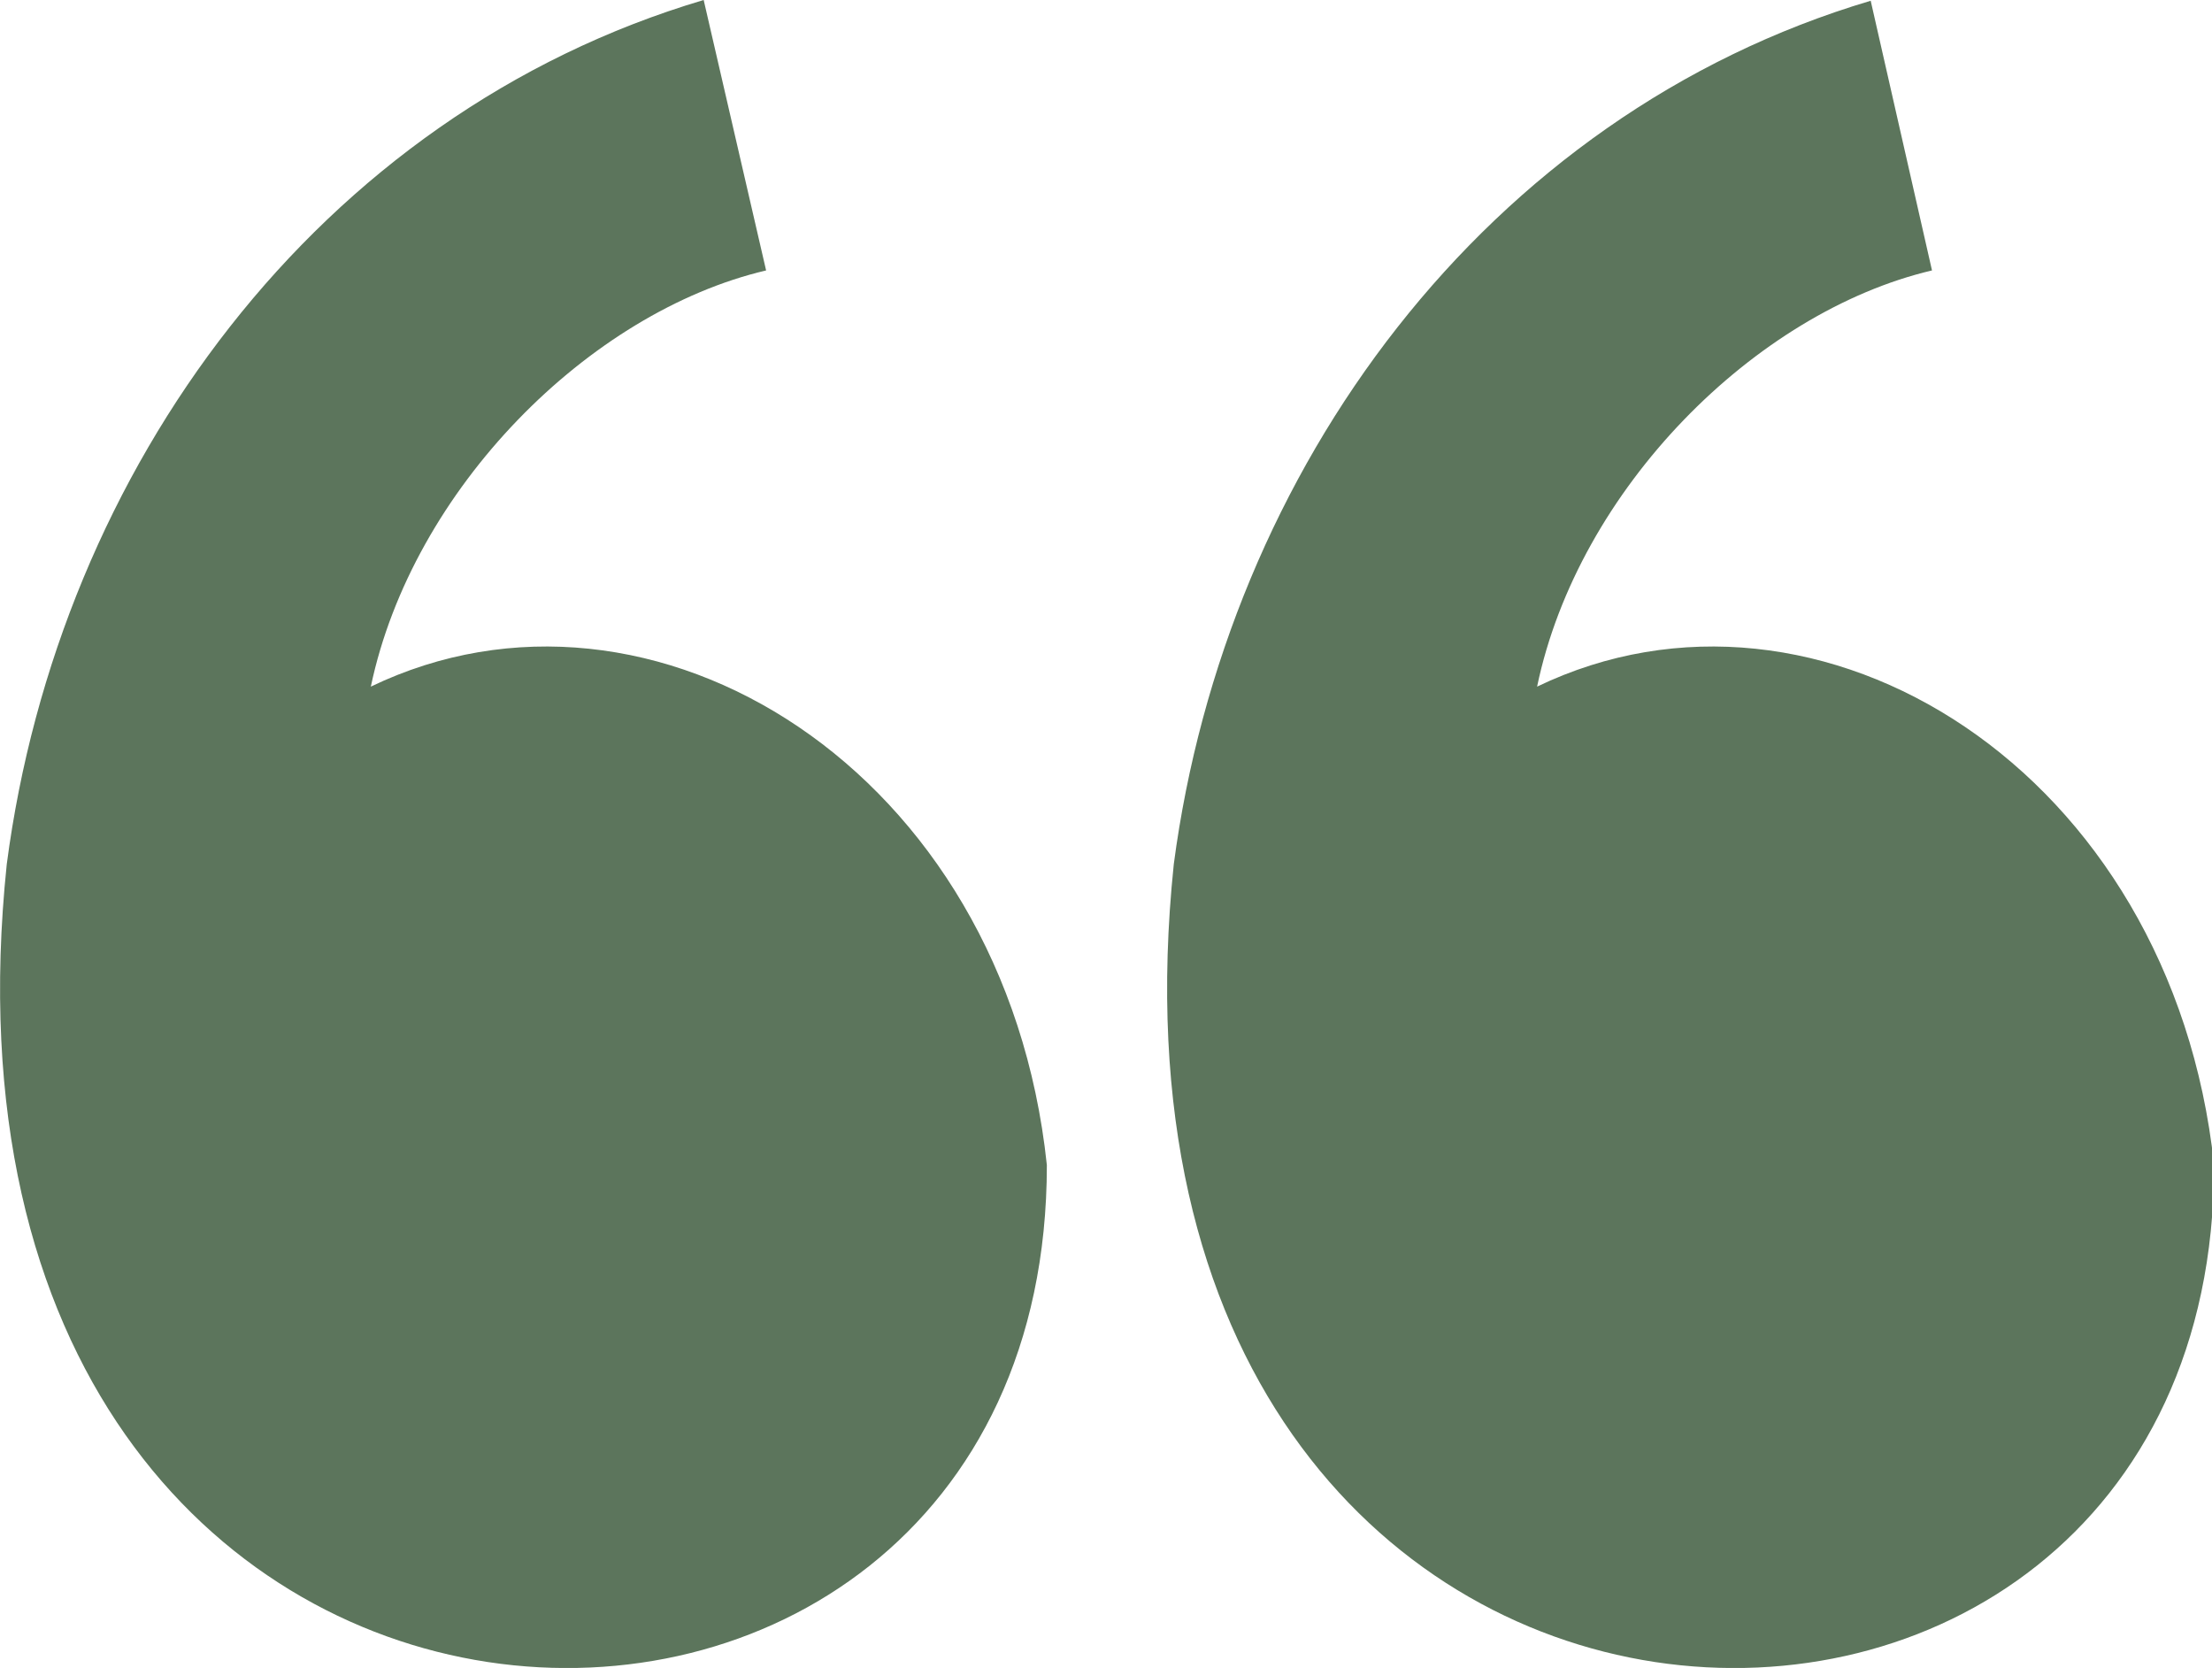
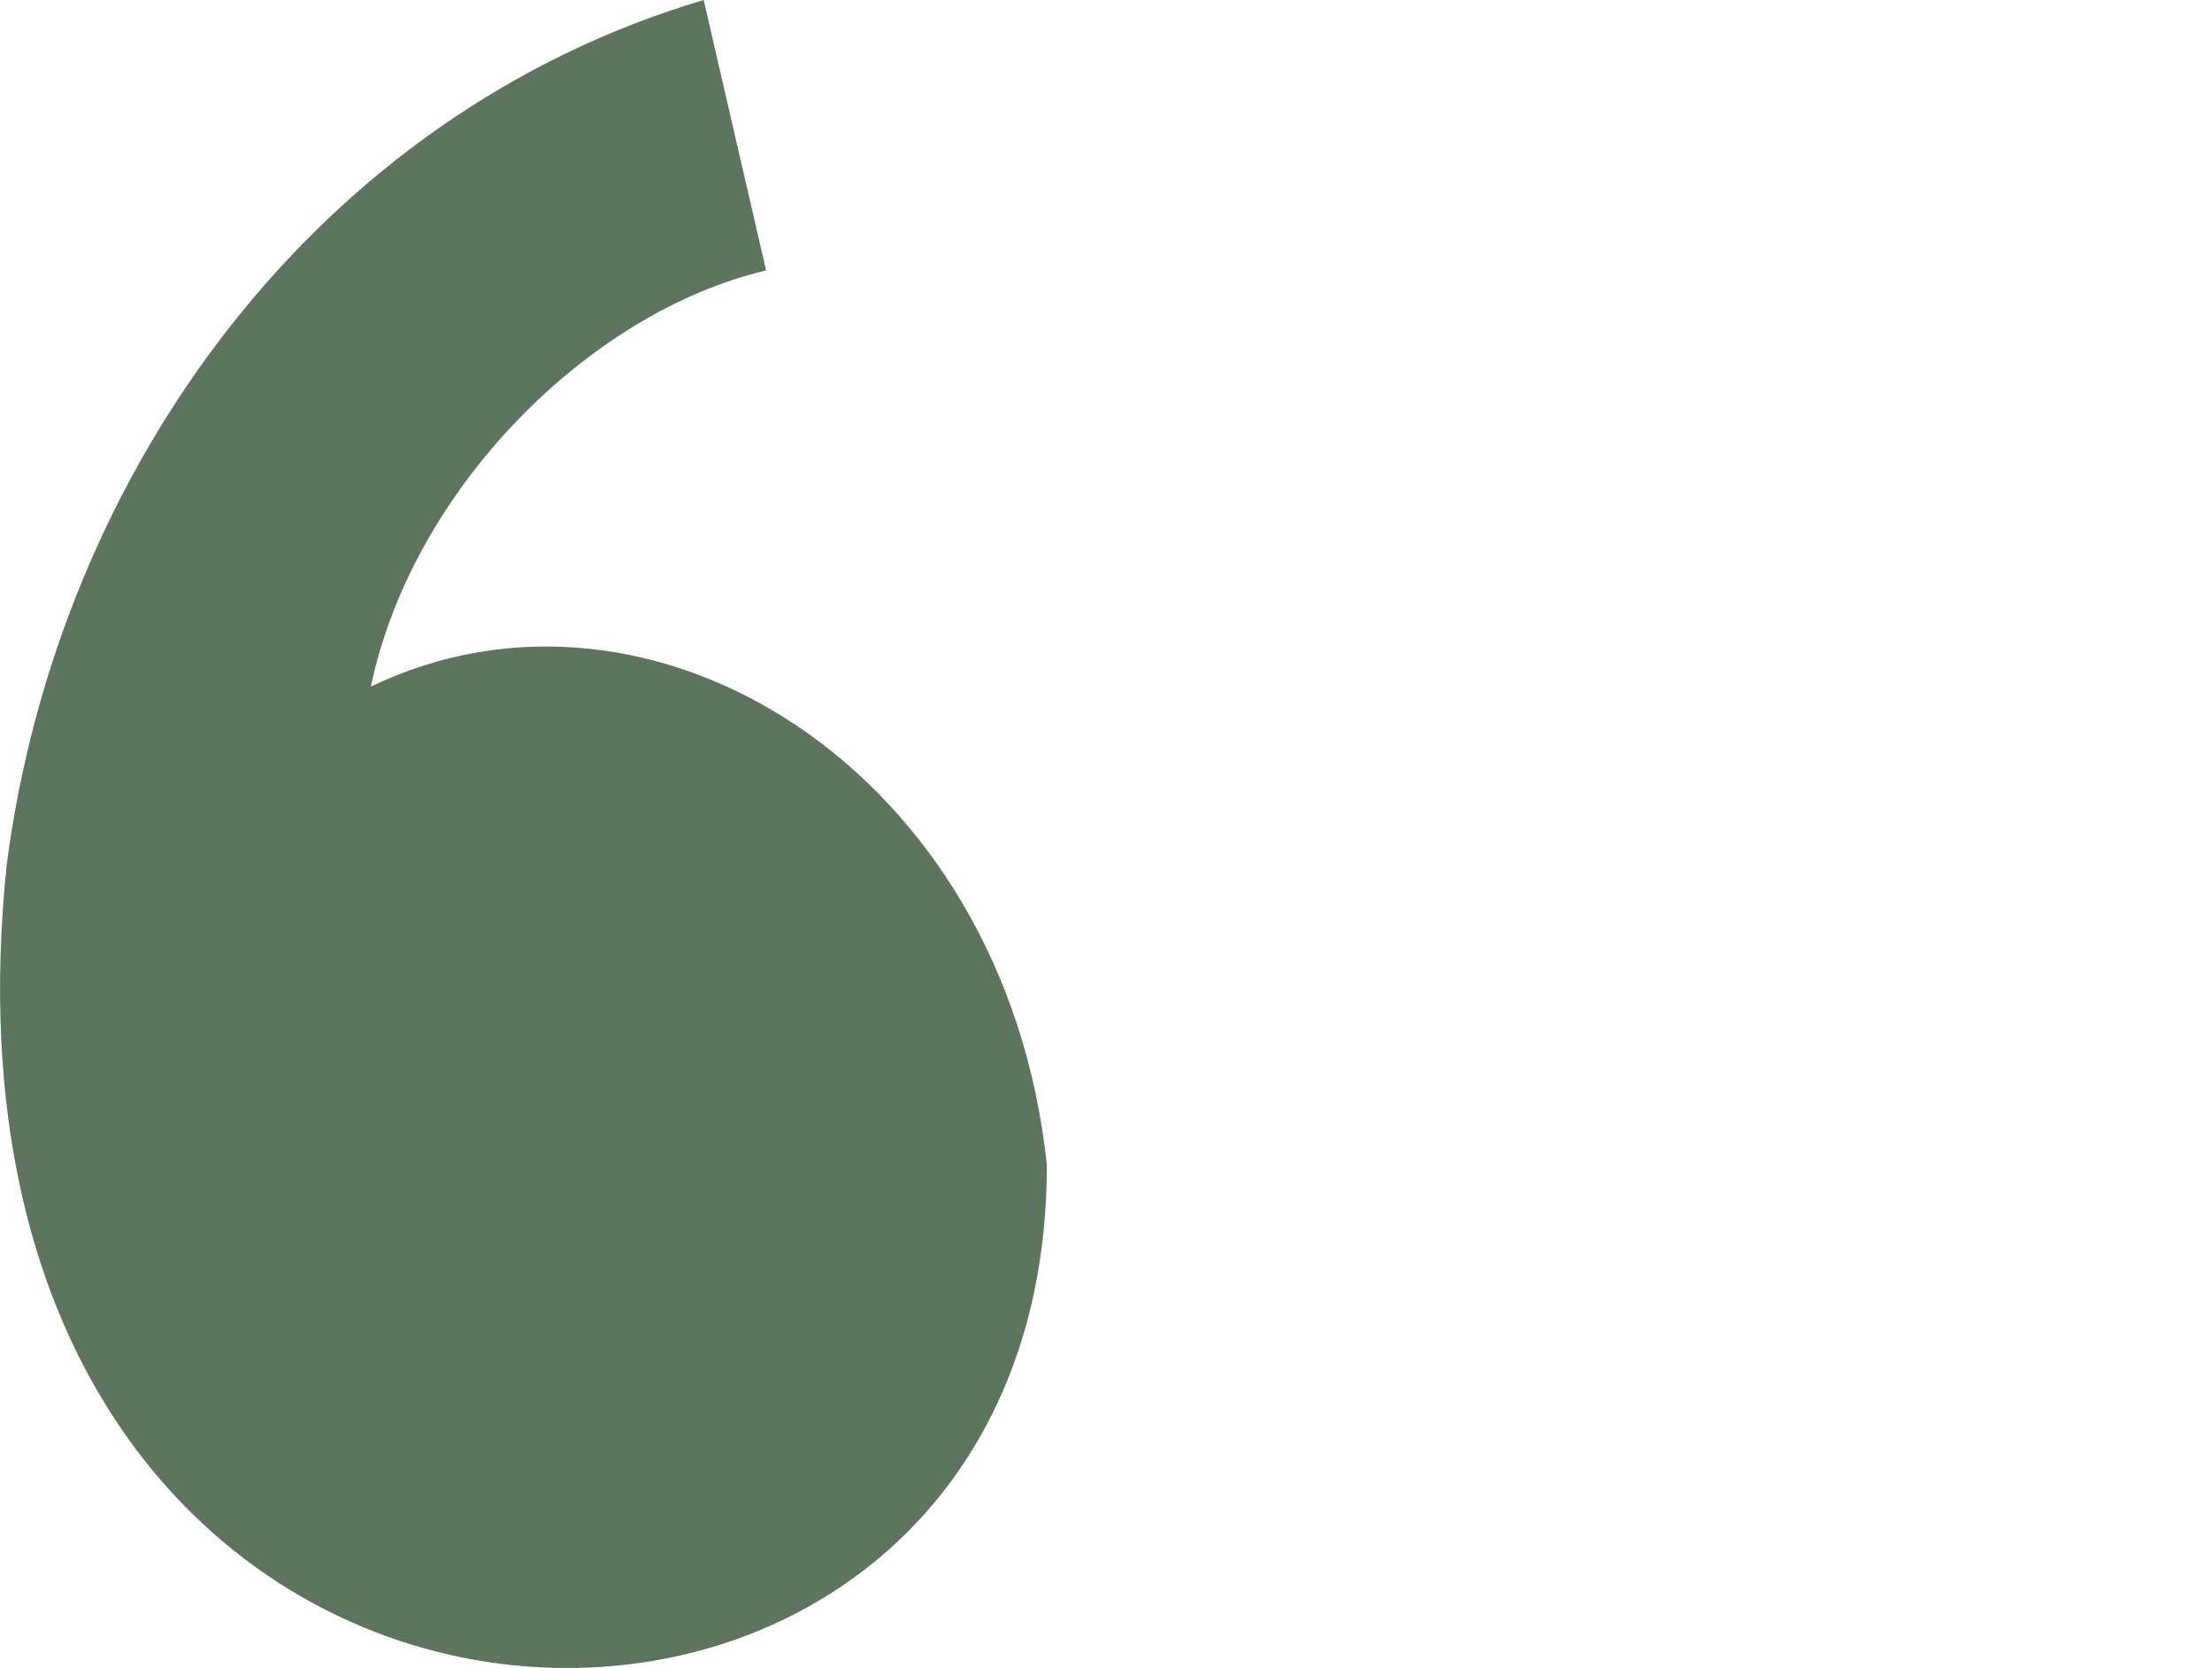
<svg xmlns="http://www.w3.org/2000/svg" id="Layer_1" data-name="Layer 1" viewBox="0 0 117.63 88.69">
  <defs>
    <style>.cls-1{fill:#5c755c;}</style>
  </defs>
  <title>&amp;quot;</title>
-   <path class="cls-1" d="M65.81,35C56.4,37.21,47,46.62,44.79,57.13c14.93-7.19,33.74,4.42,35.95,25.44,0,38.73-60.85,37.07-55.31-16C28.19,45.51,42,26.7,62.49,20.62Zm62,0c-9.4,2.21-18.81,11.62-21,22.13,14.94-7.19,33.75,4.42,36,25.44,0,38.73-60.85,37.07-55.32-16,2.77-21,16.6-39.83,37.06-45.91Z" transform="translate(-25.07 -20.62)" />
+   <path class="cls-1" d="M65.81,35C56.4,37.21,47,46.62,44.79,57.13c14.93-7.19,33.74,4.42,35.95,25.44,0,38.73-60.85,37.07-55.31-16C28.19,45.51,42,26.7,62.49,20.62Zm62,0Z" transform="translate(-25.07 -20.62)" />
</svg>